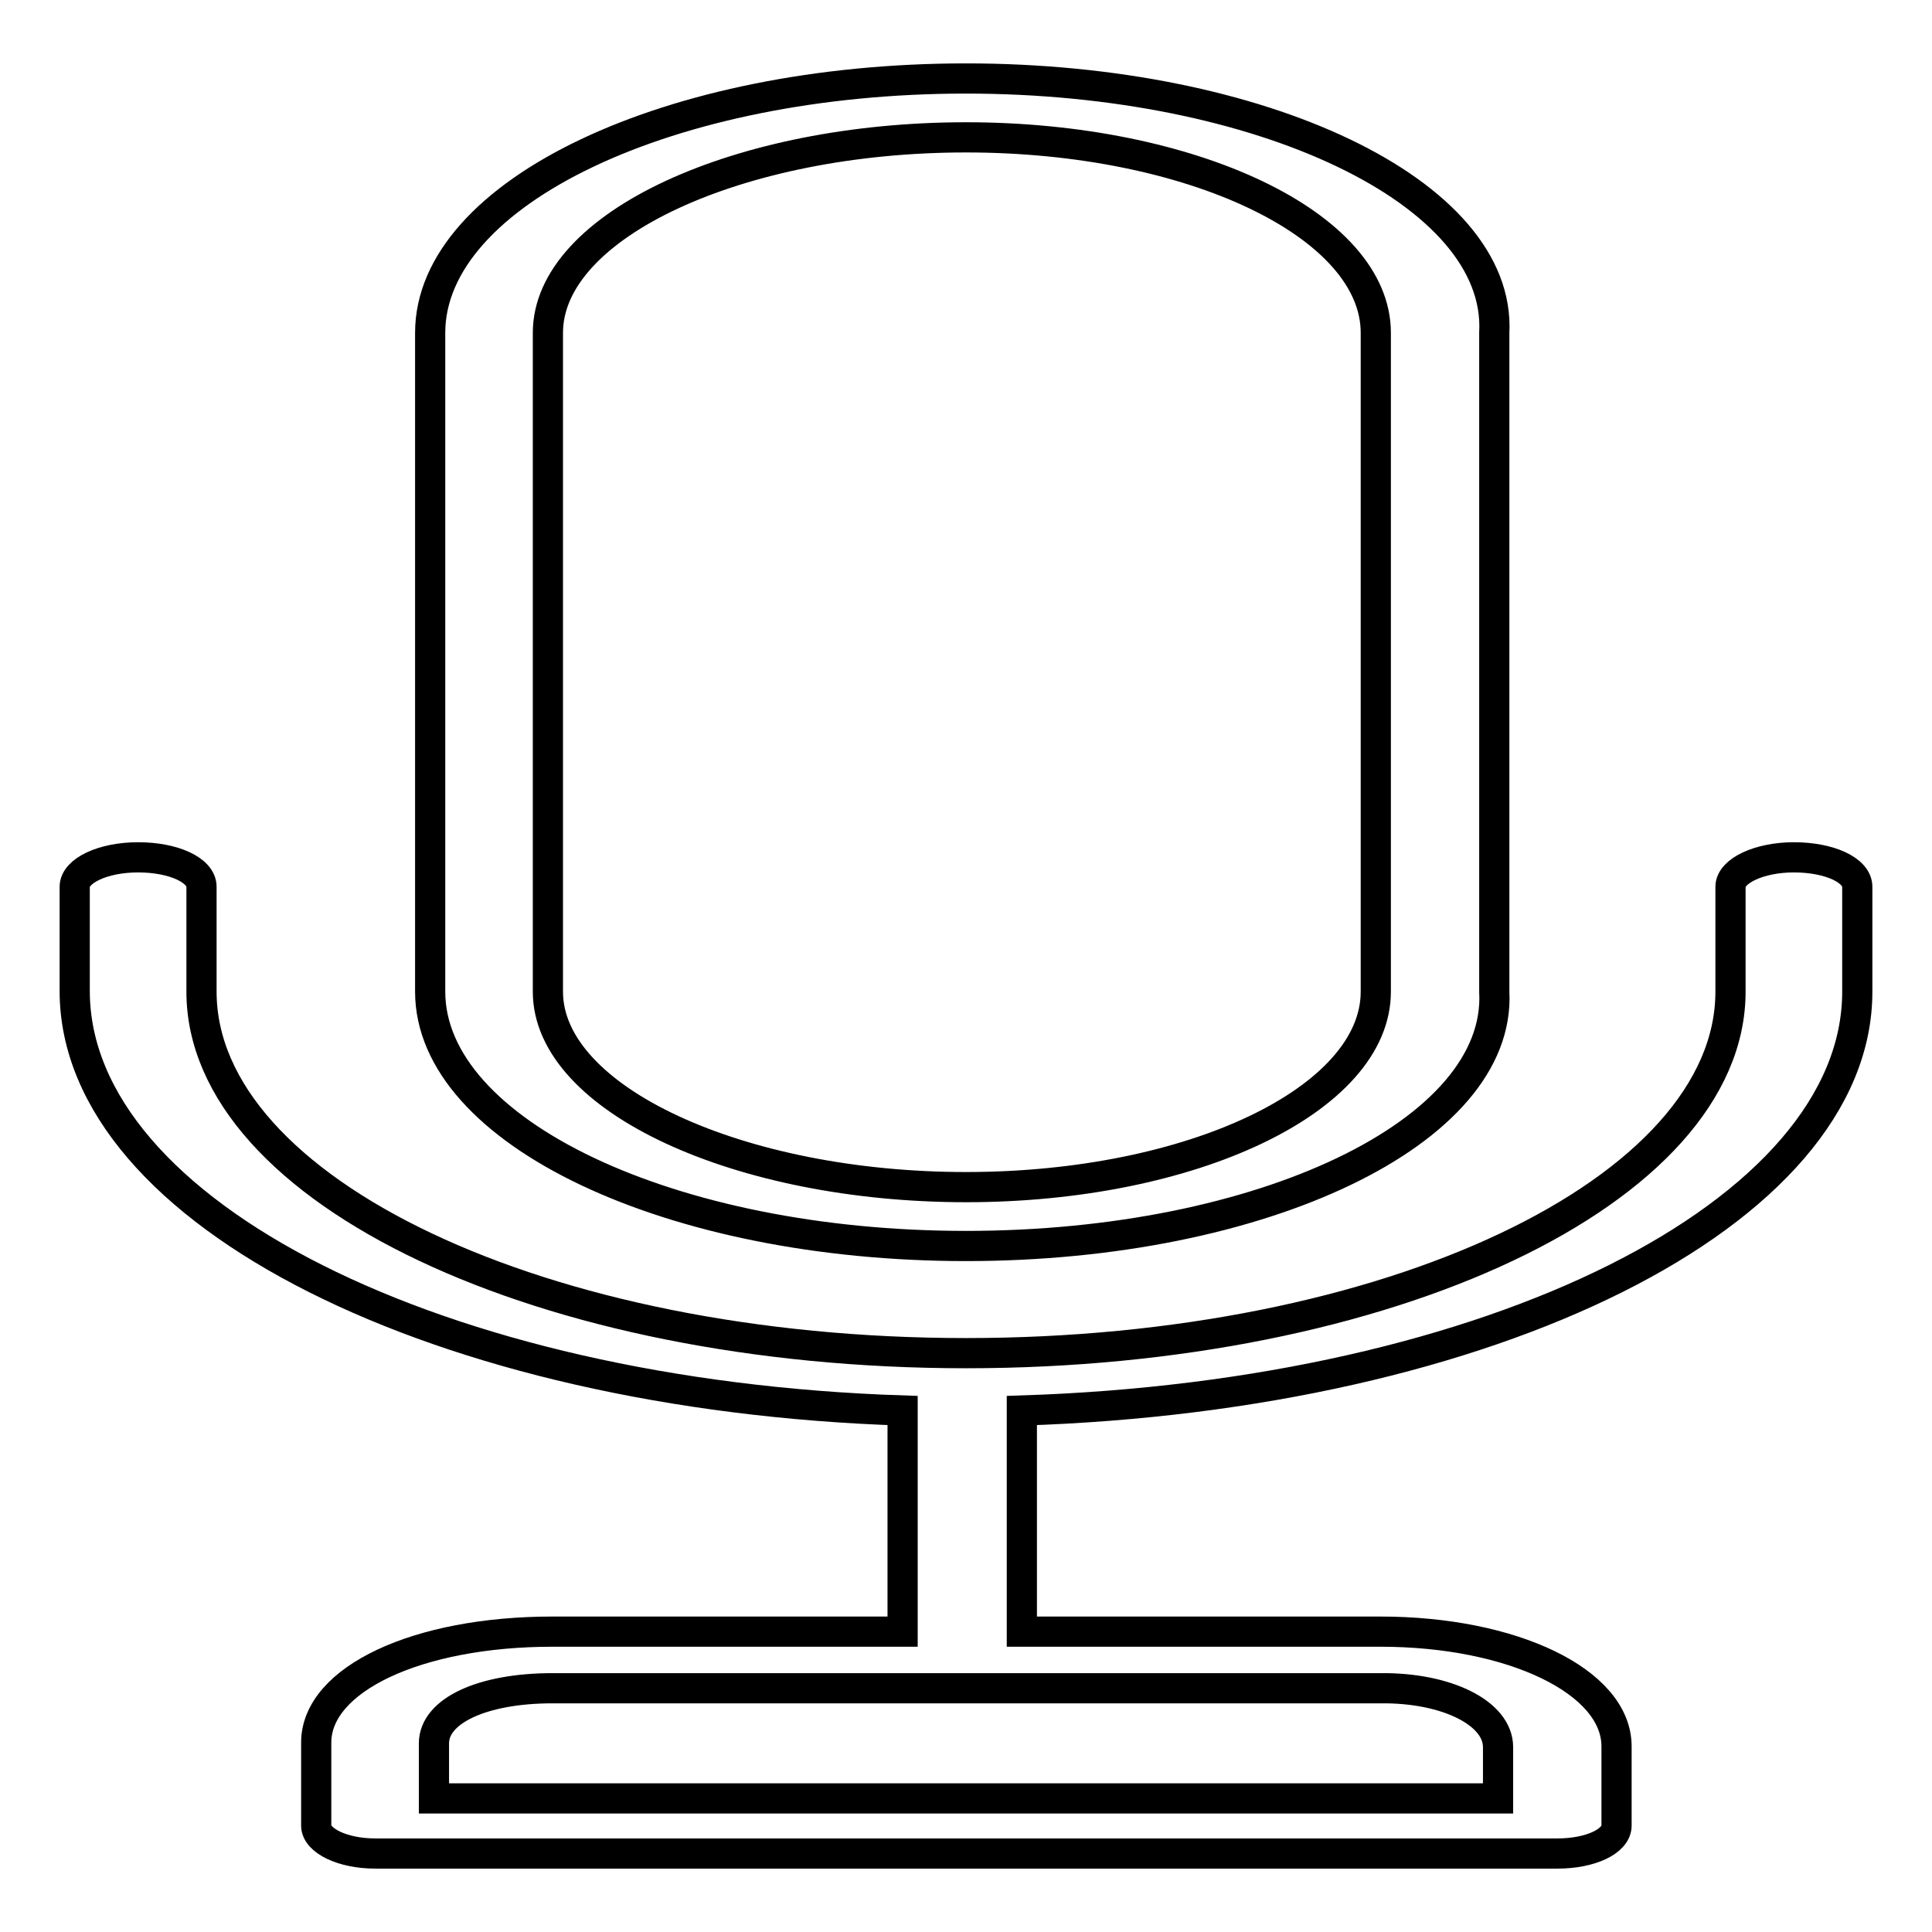
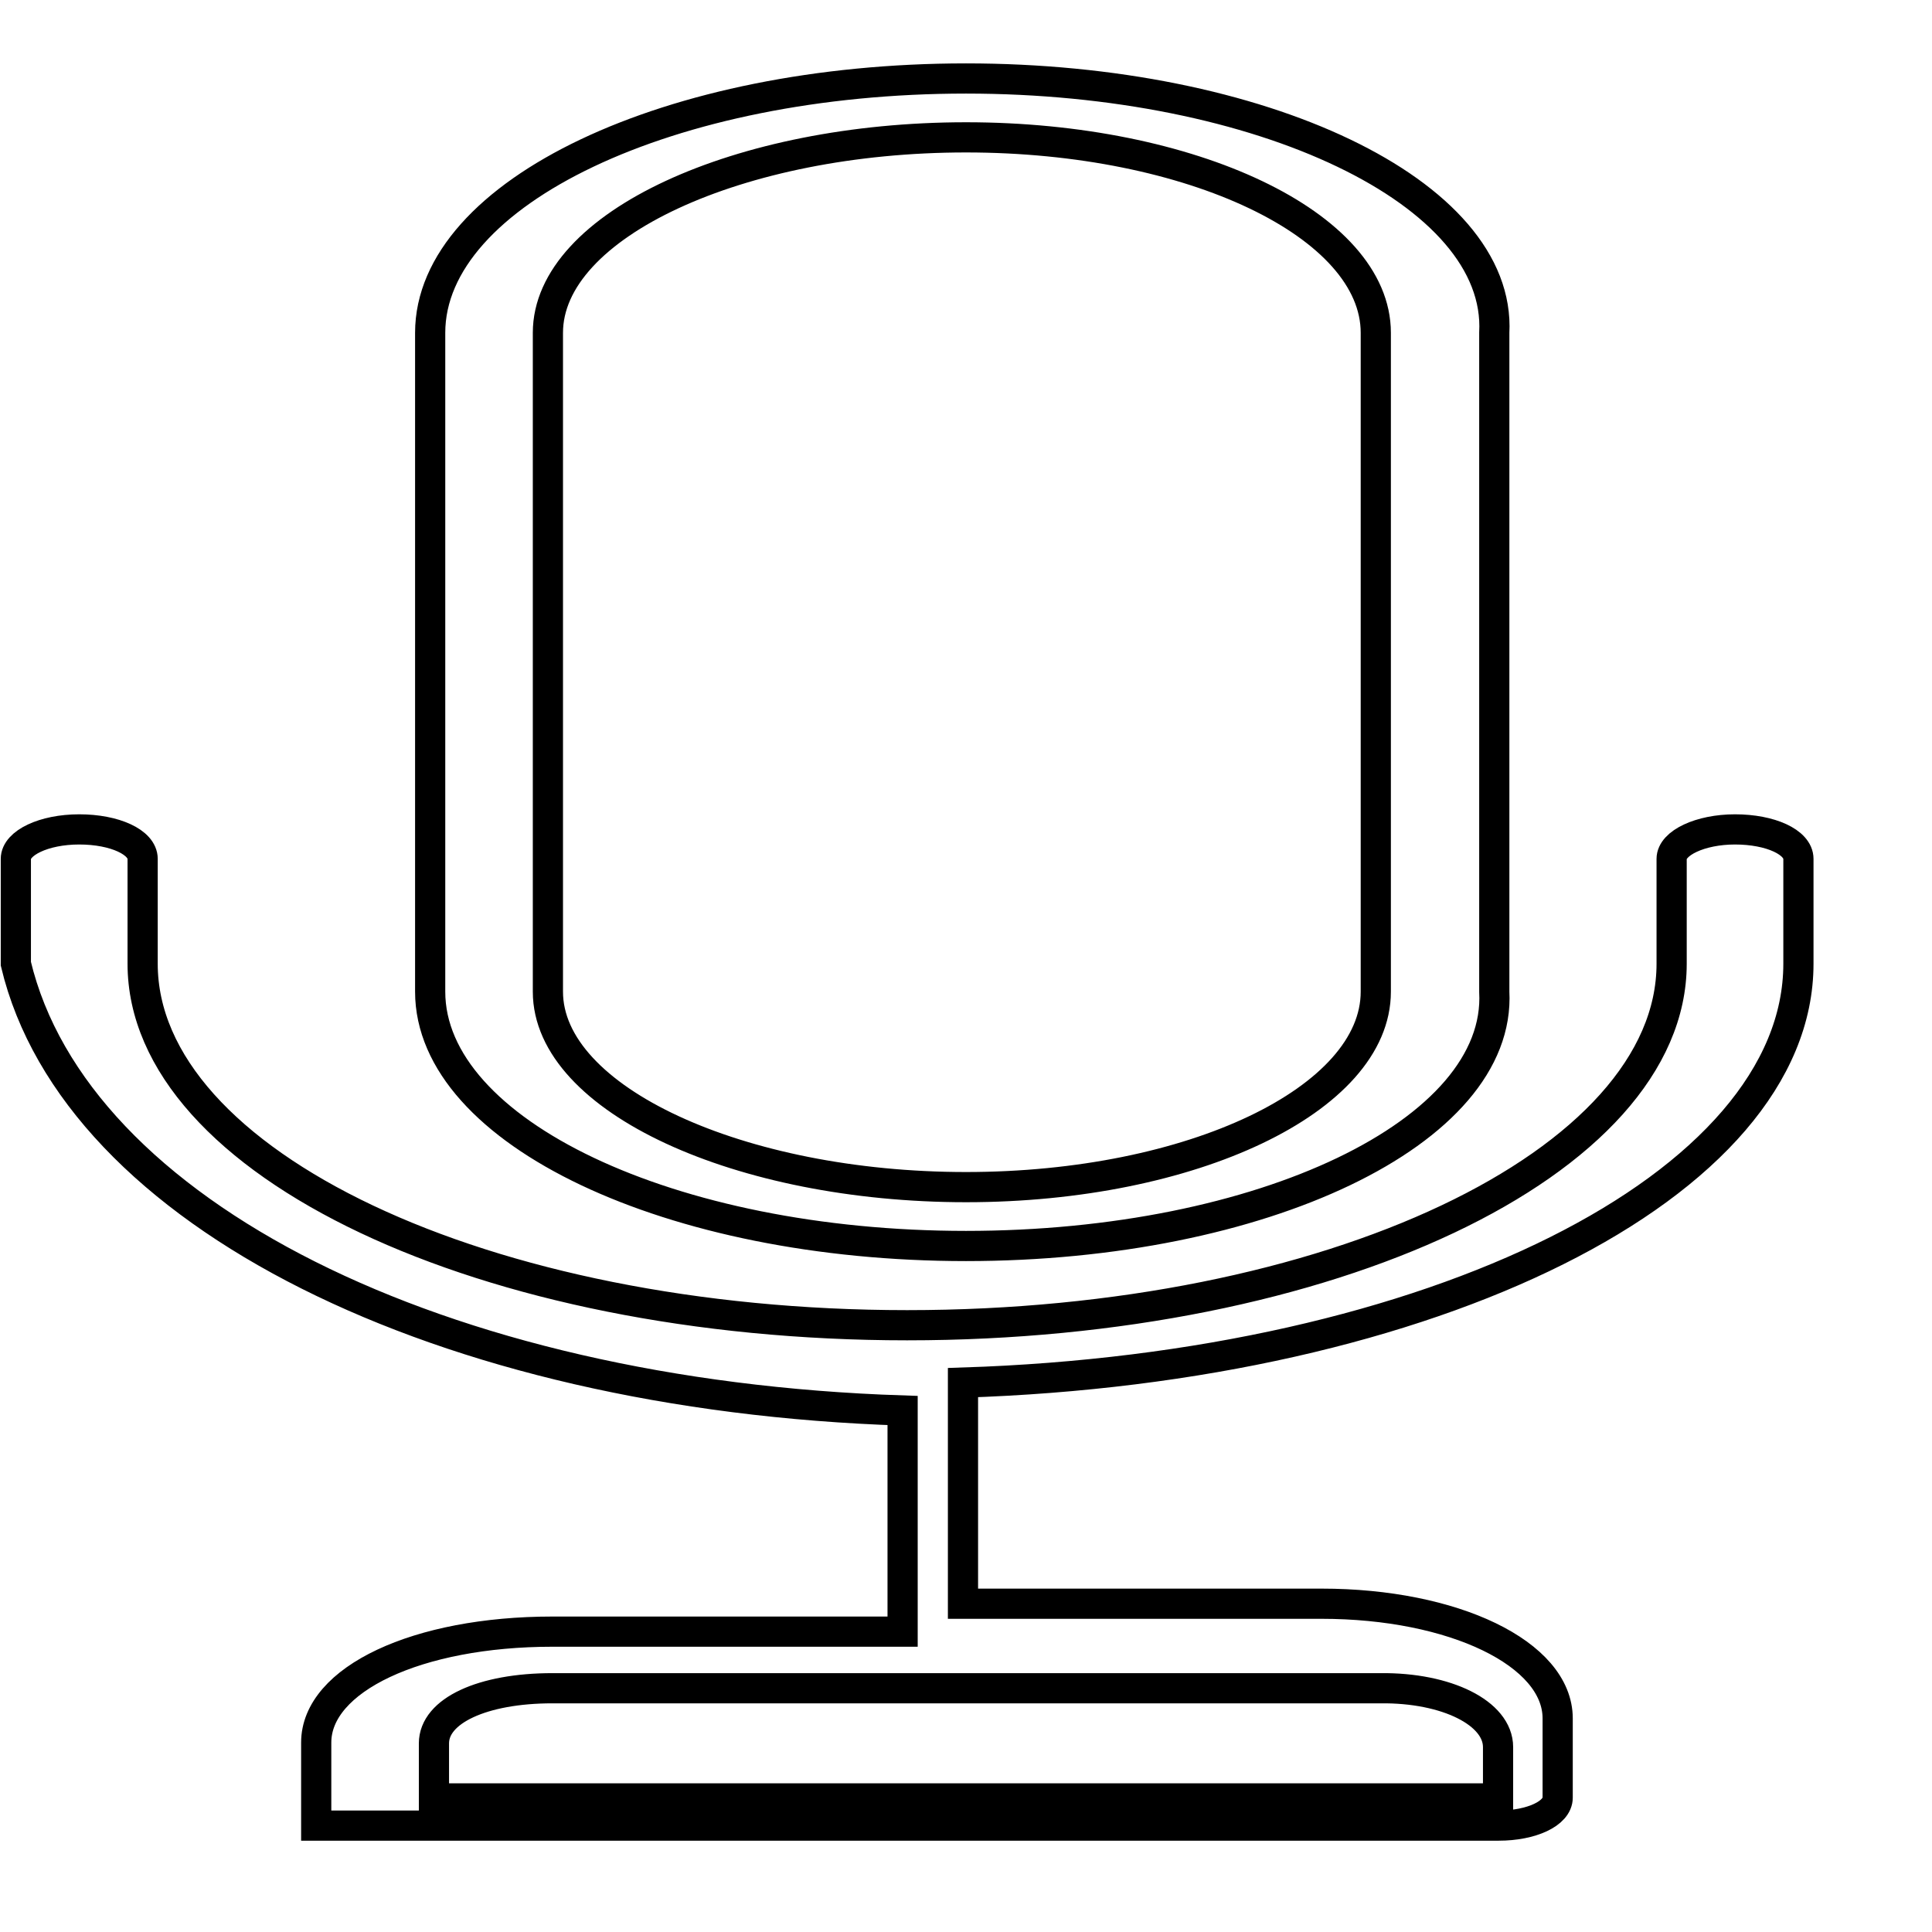
<svg xmlns="http://www.w3.org/2000/svg" version="1.1" x="0px" y="0px" viewBox="0 0 256 256" enable-background="new 0 0 256 256" xml:space="preserve">
  <g>
    <g>
-       <path stroke-width="4" fill-opacity="0" stroke="#000000" d="M119.6,186.9v29.3H73.2c-17.9,0-31.3,6.3-31.3,14.7v11c0,2,3.5,3.7,7.8,3.7h156.7c4.3,0,7.8-1.6,7.8-3.7v-10.5c0-8.6-13.8-15.2-31.3-15.2h-47.5v-29.3c62.2-2,110.7-26.1,110.7-55.5v-13.9c0-2.2-3.7-3.9-8.4-3.9c-4.6,0-8.4,1.8-8.4,3.9v13.9c0,26.4-45.4,47.9-101.3,47.9c-55.9,0-101.3-21.5-101.3-47.9v-13.9c0-2.2-3.7-3.9-8.4-3.9s-8.4,1.8-8.4,3.9v13.9C10,160.8,58.4,184.9,119.6,186.9L119.6,186.9z M198.5,231.5v6.8h-141v-7.3c0-4.3,6.4-7.3,15.7-7.3h109.7C191.7,223.6,198.5,227,198.5,231.5z M128,10.4c-39.2,0-71,15.1-71,33.7v87.3c0,18.6,31.9,33.7,71,33.7c39.2,0,71-15.1,70-33.7V44.1C199,25.5,167.1,10.4,128,10.4z M182.3,131.4c0,14.3-24.4,25.9-54.3,25.9c-29.9,0-55.4-11.6-55.4-25.9V44.1c0-14.3,25.4-25.9,55.4-25.9c29.9,0,54.3,11.6,54.3,25.9V131.4z" />
+       <path stroke-width="4" fill-opacity="0" stroke="#000000" d="M119.6,186.9v29.3H73.2c-17.9,0-31.3,6.3-31.3,14.7v11h156.7c4.3,0,7.8-1.6,7.8-3.7v-10.5c0-8.6-13.8-15.2-31.3-15.2h-47.5v-29.3c62.2-2,110.7-26.1,110.7-55.5v-13.9c0-2.2-3.7-3.9-8.4-3.9c-4.6,0-8.4,1.8-8.4,3.9v13.9c0,26.4-45.4,47.9-101.3,47.9c-55.9,0-101.3-21.5-101.3-47.9v-13.9c0-2.2-3.7-3.9-8.4-3.9s-8.4,1.8-8.4,3.9v13.9C10,160.8,58.4,184.9,119.6,186.9L119.6,186.9z M198.5,231.5v6.8h-141v-7.3c0-4.3,6.4-7.3,15.7-7.3h109.7C191.7,223.6,198.5,227,198.5,231.5z M128,10.4c-39.2,0-71,15.1-71,33.7v87.3c0,18.6,31.9,33.7,71,33.7c39.2,0,71-15.1,70-33.7V44.1C199,25.5,167.1,10.4,128,10.4z M182.3,131.4c0,14.3-24.4,25.9-54.3,25.9c-29.9,0-55.4-11.6-55.4-25.9V44.1c0-14.3,25.4-25.9,55.4-25.9c29.9,0,54.3,11.6,54.3,25.9V131.4z" />
    </g>
  </g>
</svg>